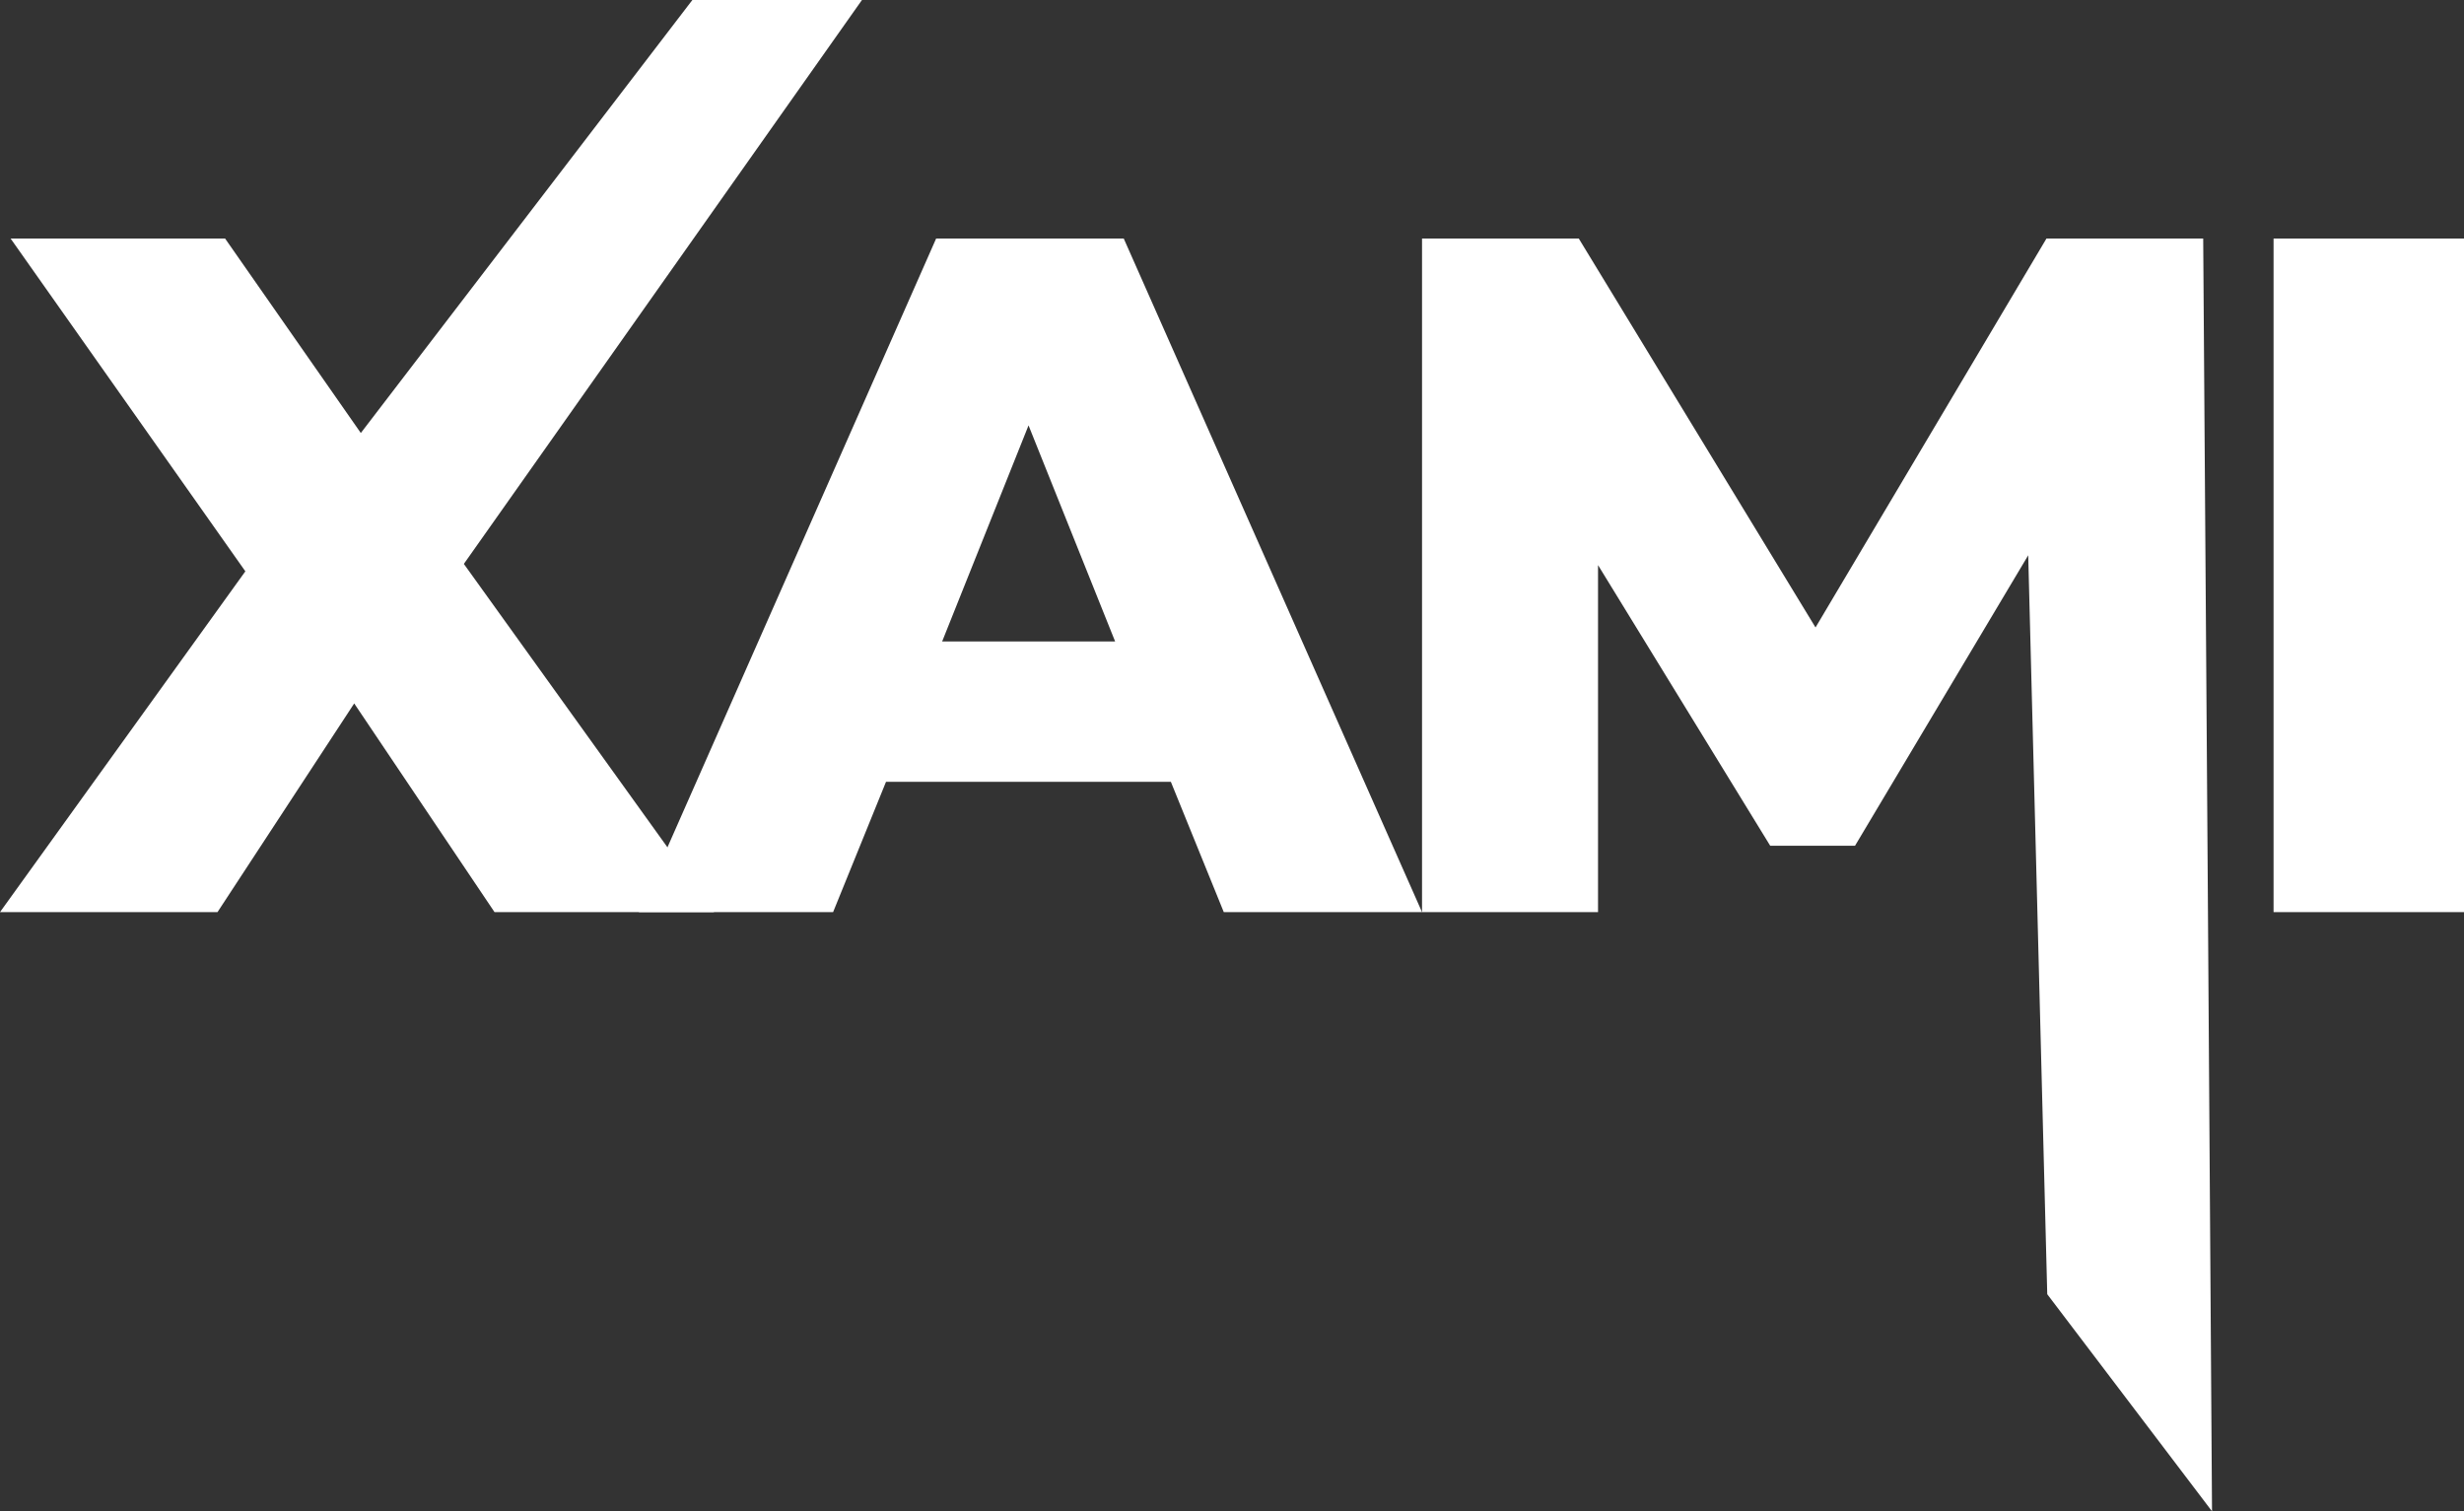
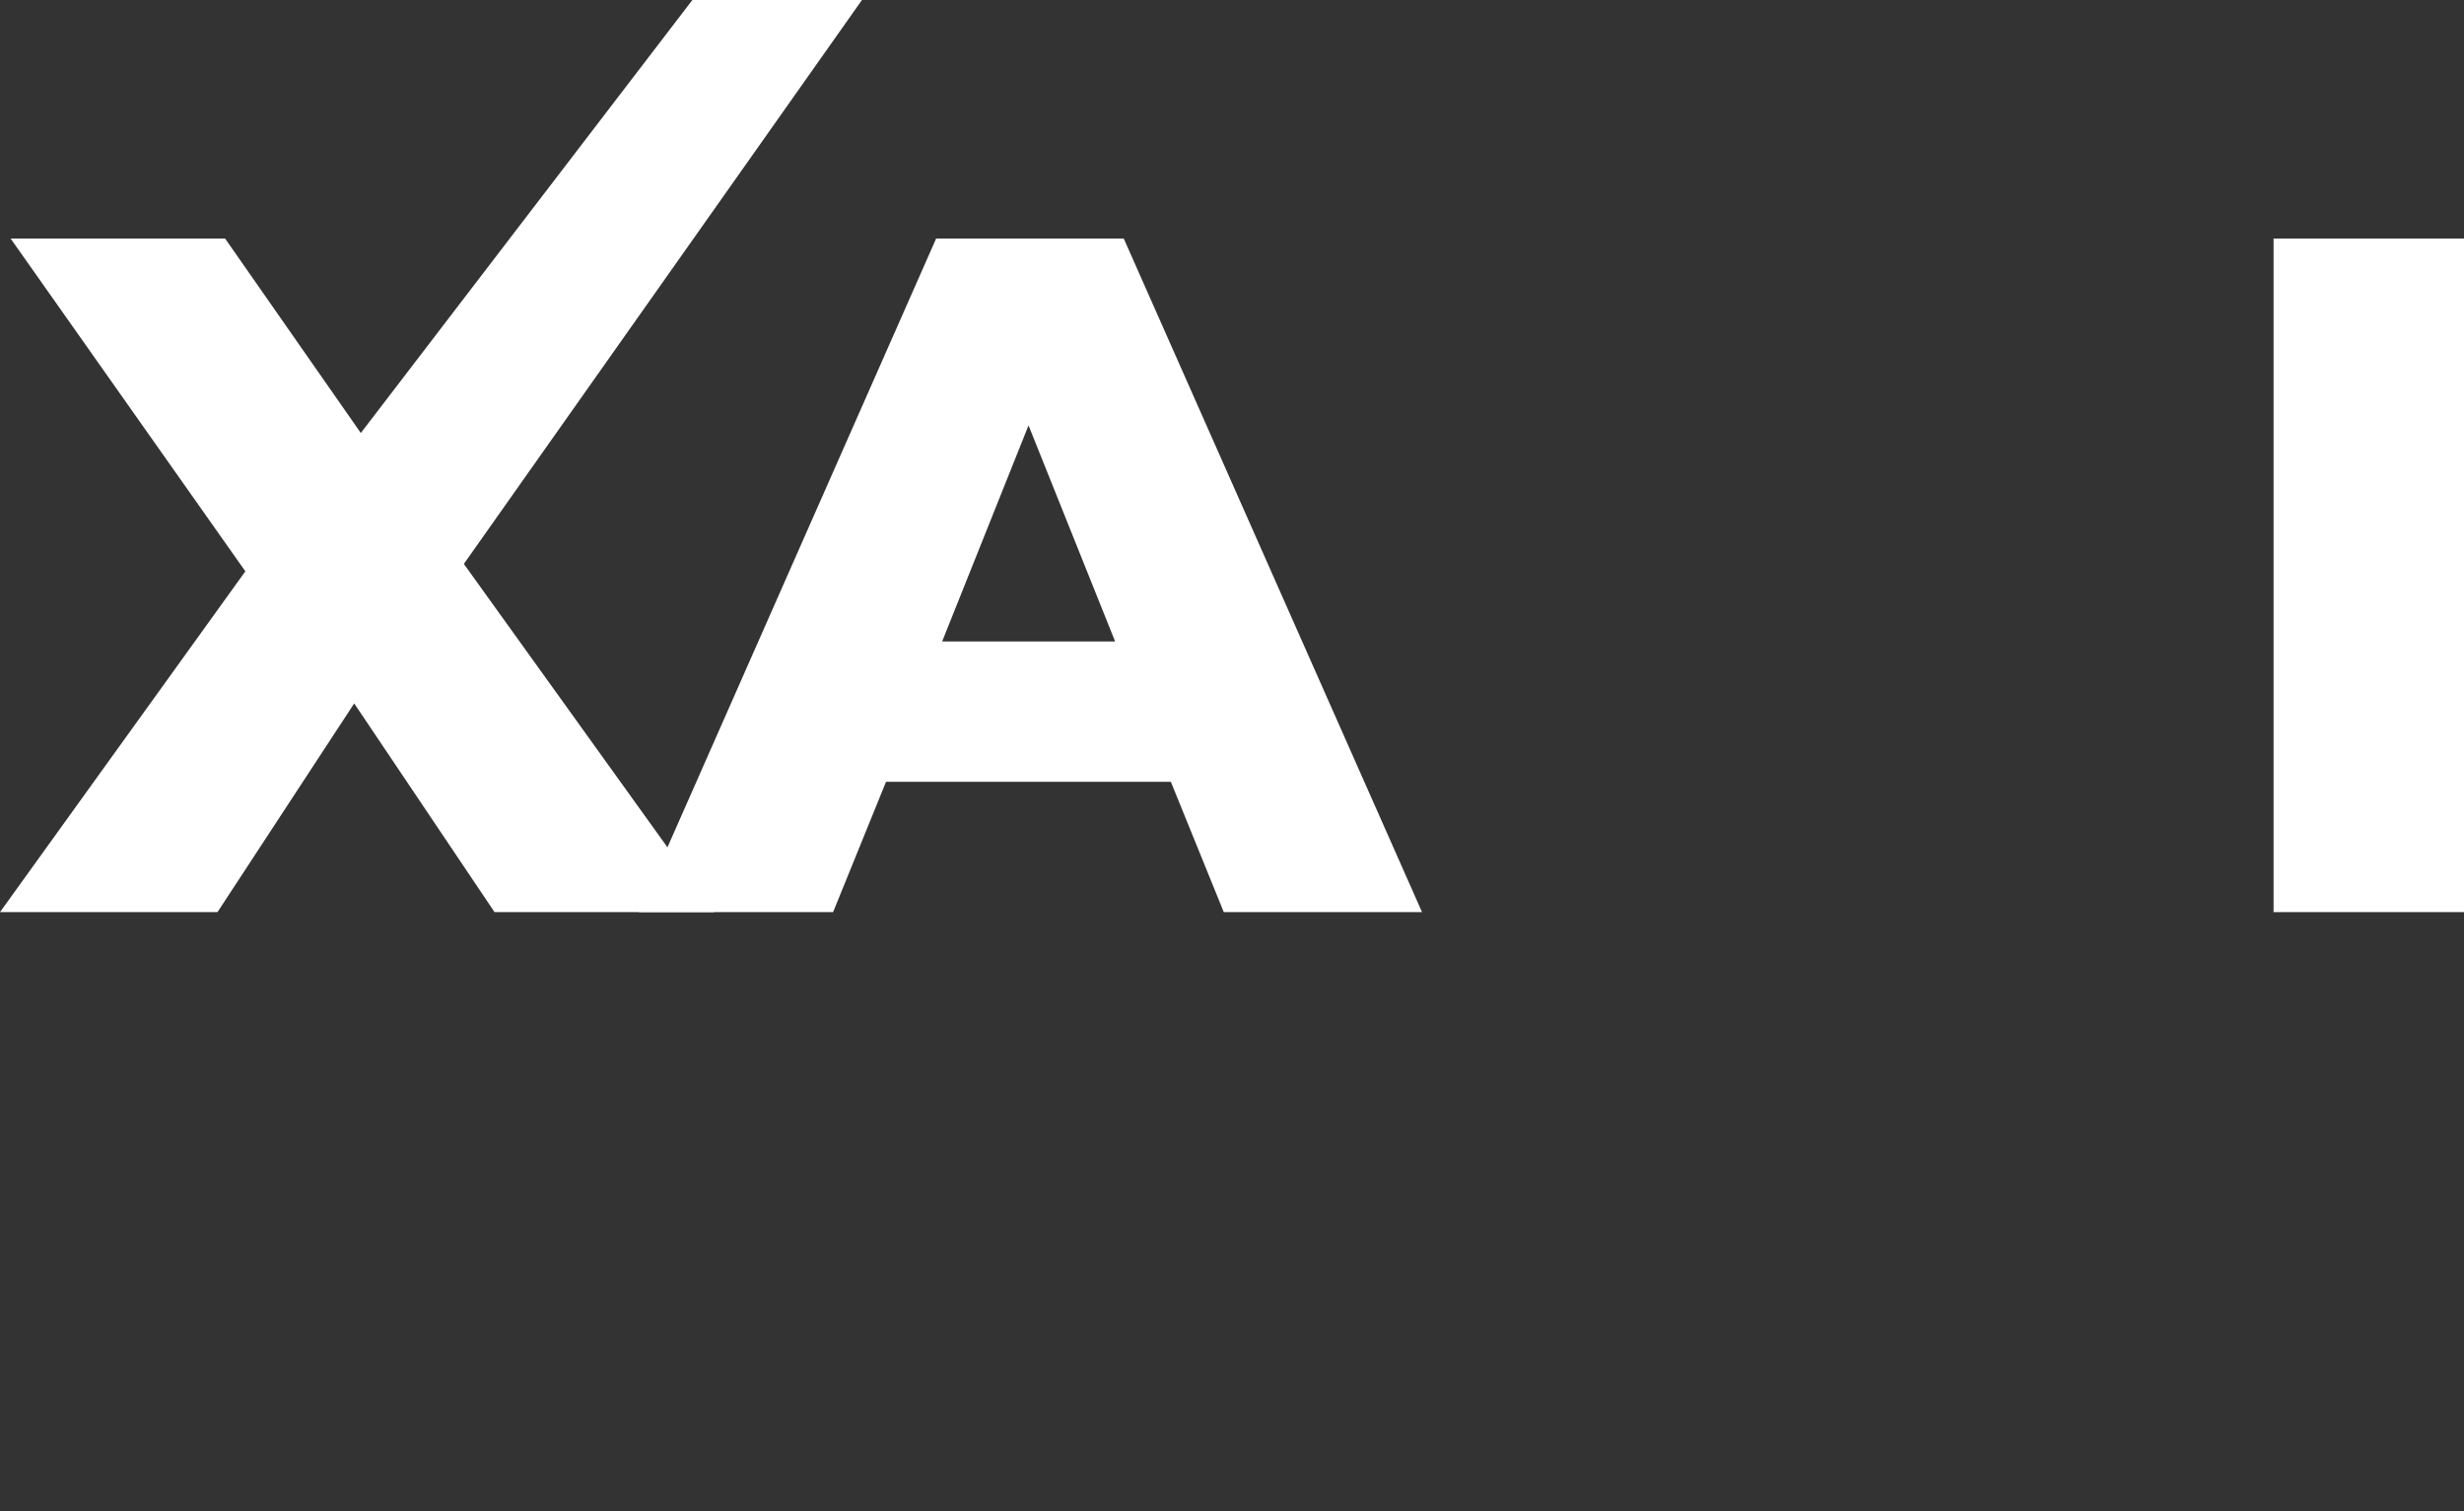
<svg xmlns="http://www.w3.org/2000/svg" id="Calque_1" data-name="Calque 1" viewBox="0 0 122.92 75.39">
  <rect x="0" y="0" width="122.92" height="75.39" fill="#333333" stroke="none" />
  <defs>
    <style>.cls-1{fill:#fff;}</style>
  </defs>
  <path class="cls-1" d="M24.67,45.5l-7-10.41L10.85,45.5H0l12.24-17L.53,11.9h10.7L18,21.6,34.54,0H43Q33.06,14.07,23.14,28.13L35.62,45.5Z" />
  <path class="cls-1" d="M58.41,39H44.2L41.56,45.5H31.87L46.7,11.9h9.36L70.94,45.5H61.05Zm-2.78-7L51.31,21.22,47,32Z" />
-   <path class="cls-1" d="M102.13,64.56q-.48-18.44-.95-36.86L92.54,42.19H88.31l-8.59-14V45.5H70.94V11.9h7.82L90.57,31.3l11.52-19.4h7.82q.23,31.76.44,63.49ZM116.76,74" />
  <path class="cls-1" d="M113.42,11.9h9.5V45.5h-9.5Z" />
</svg>